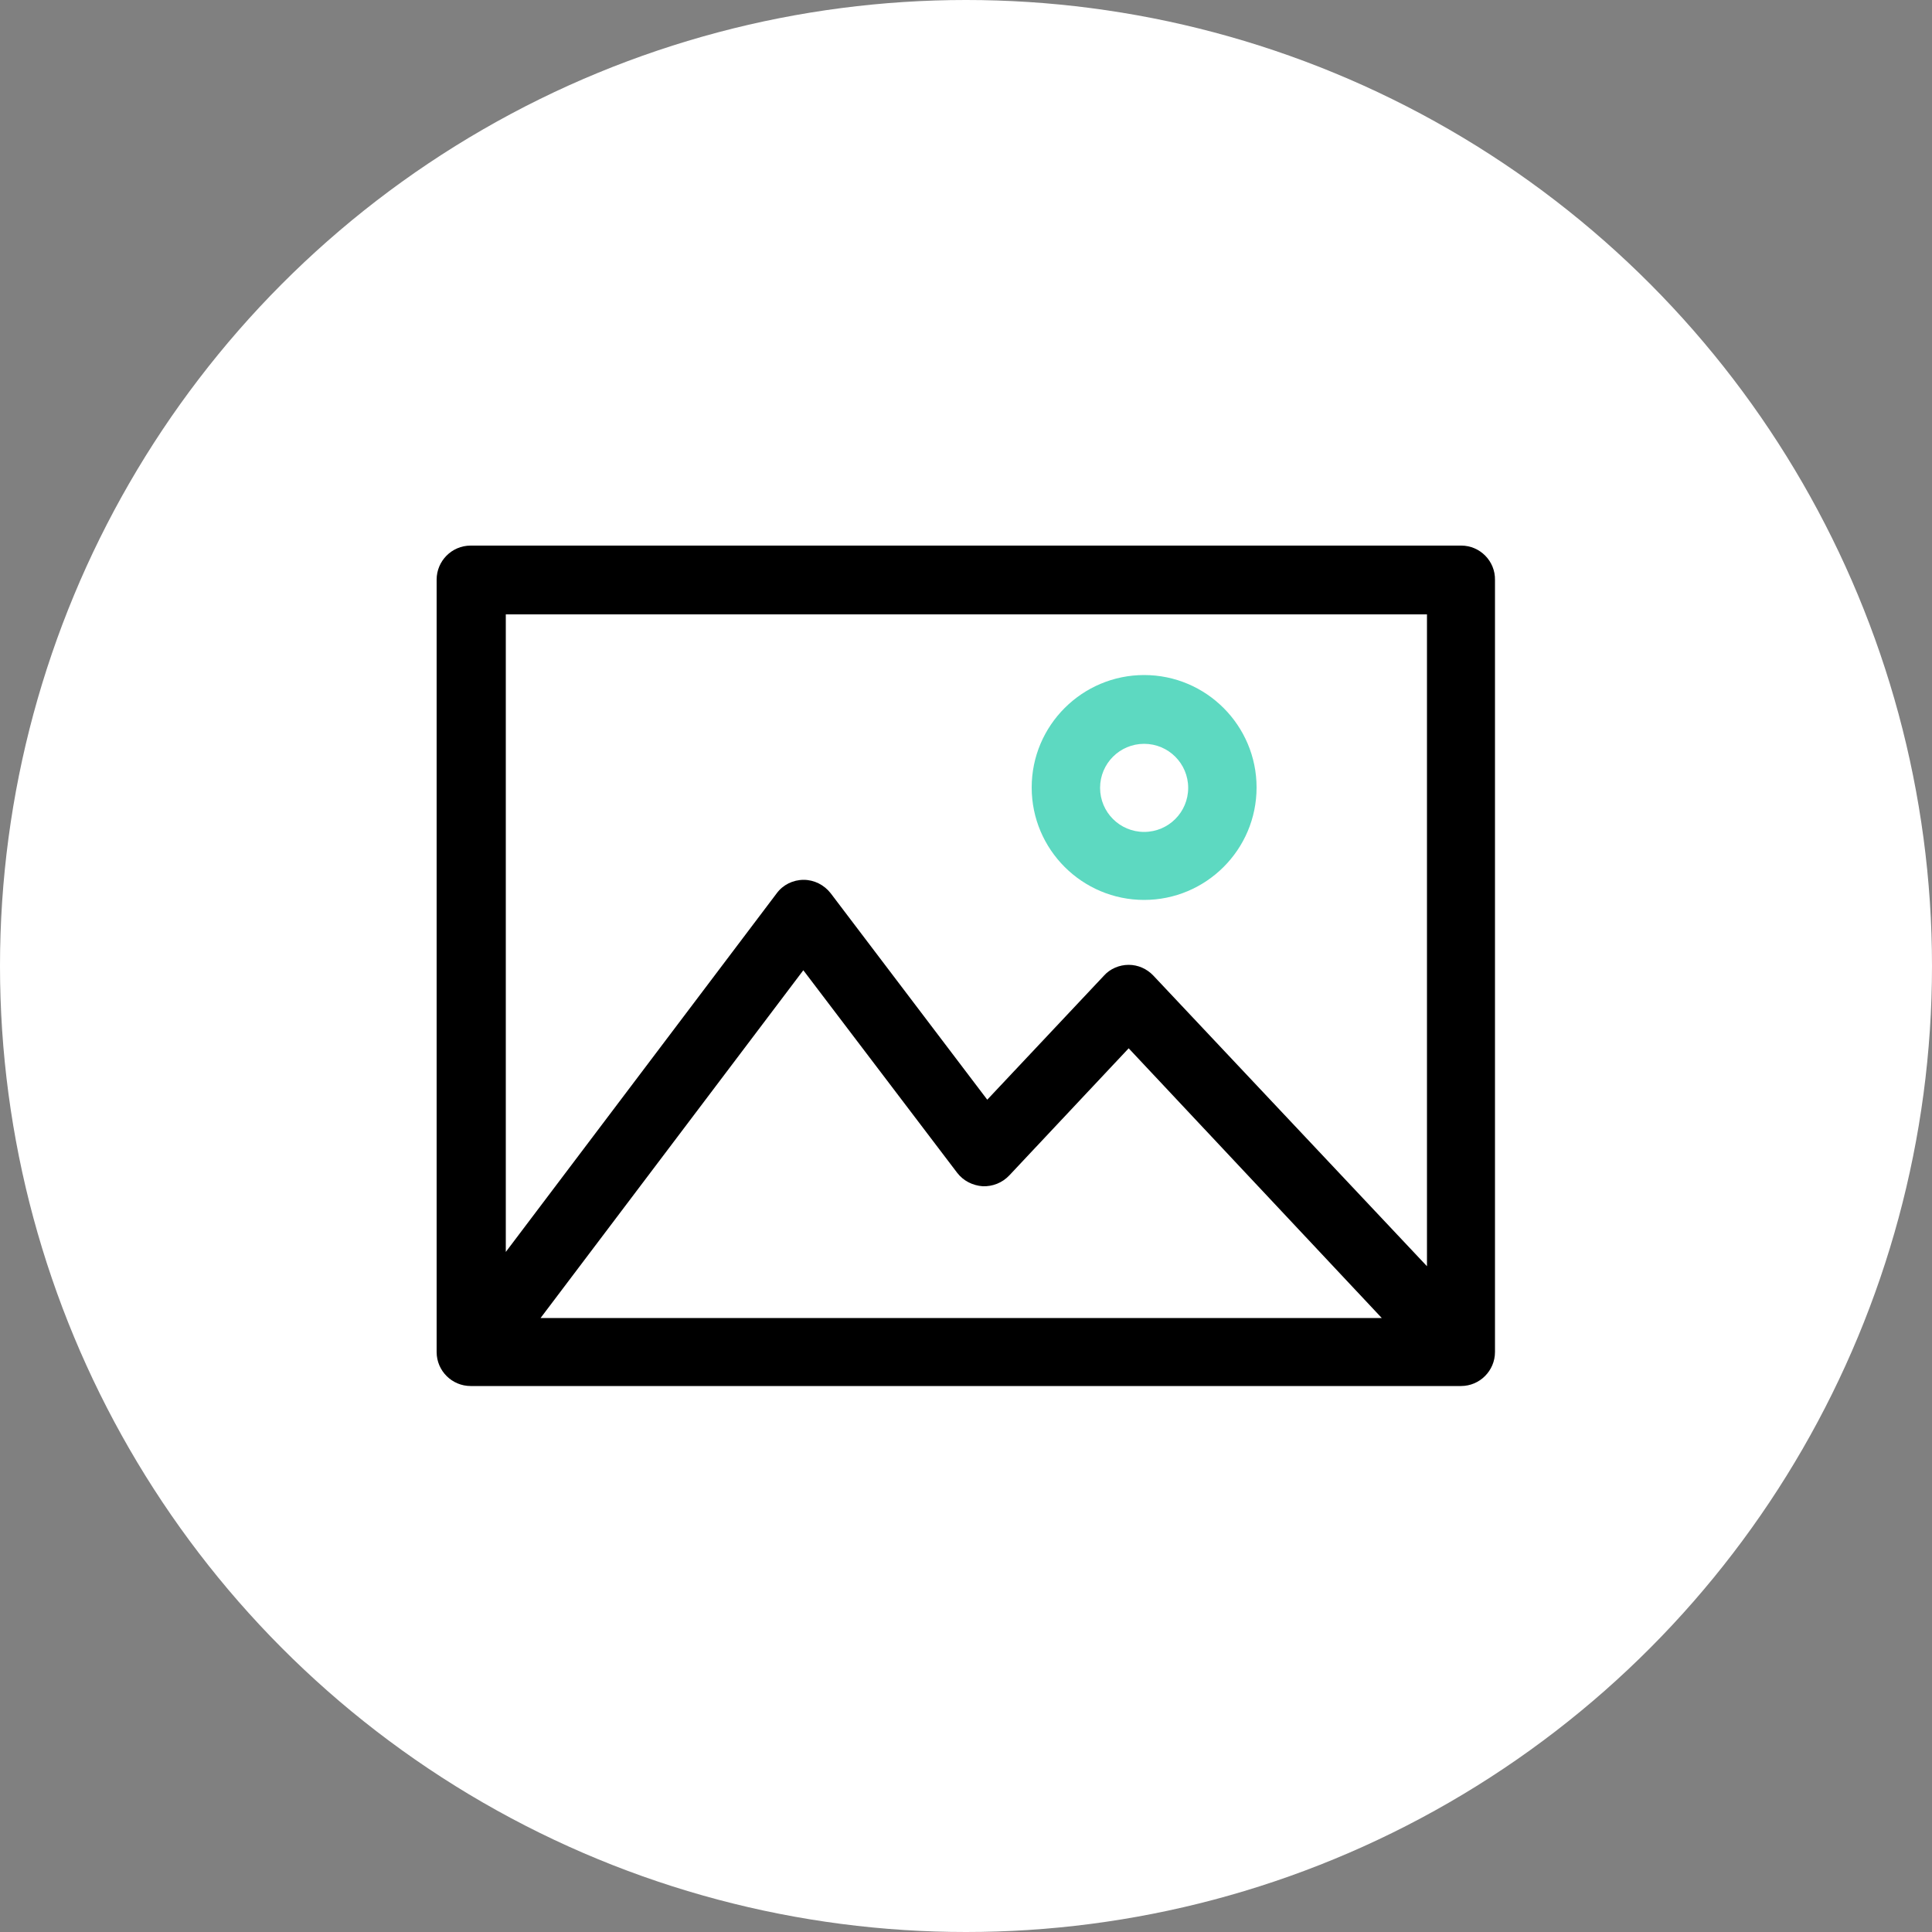
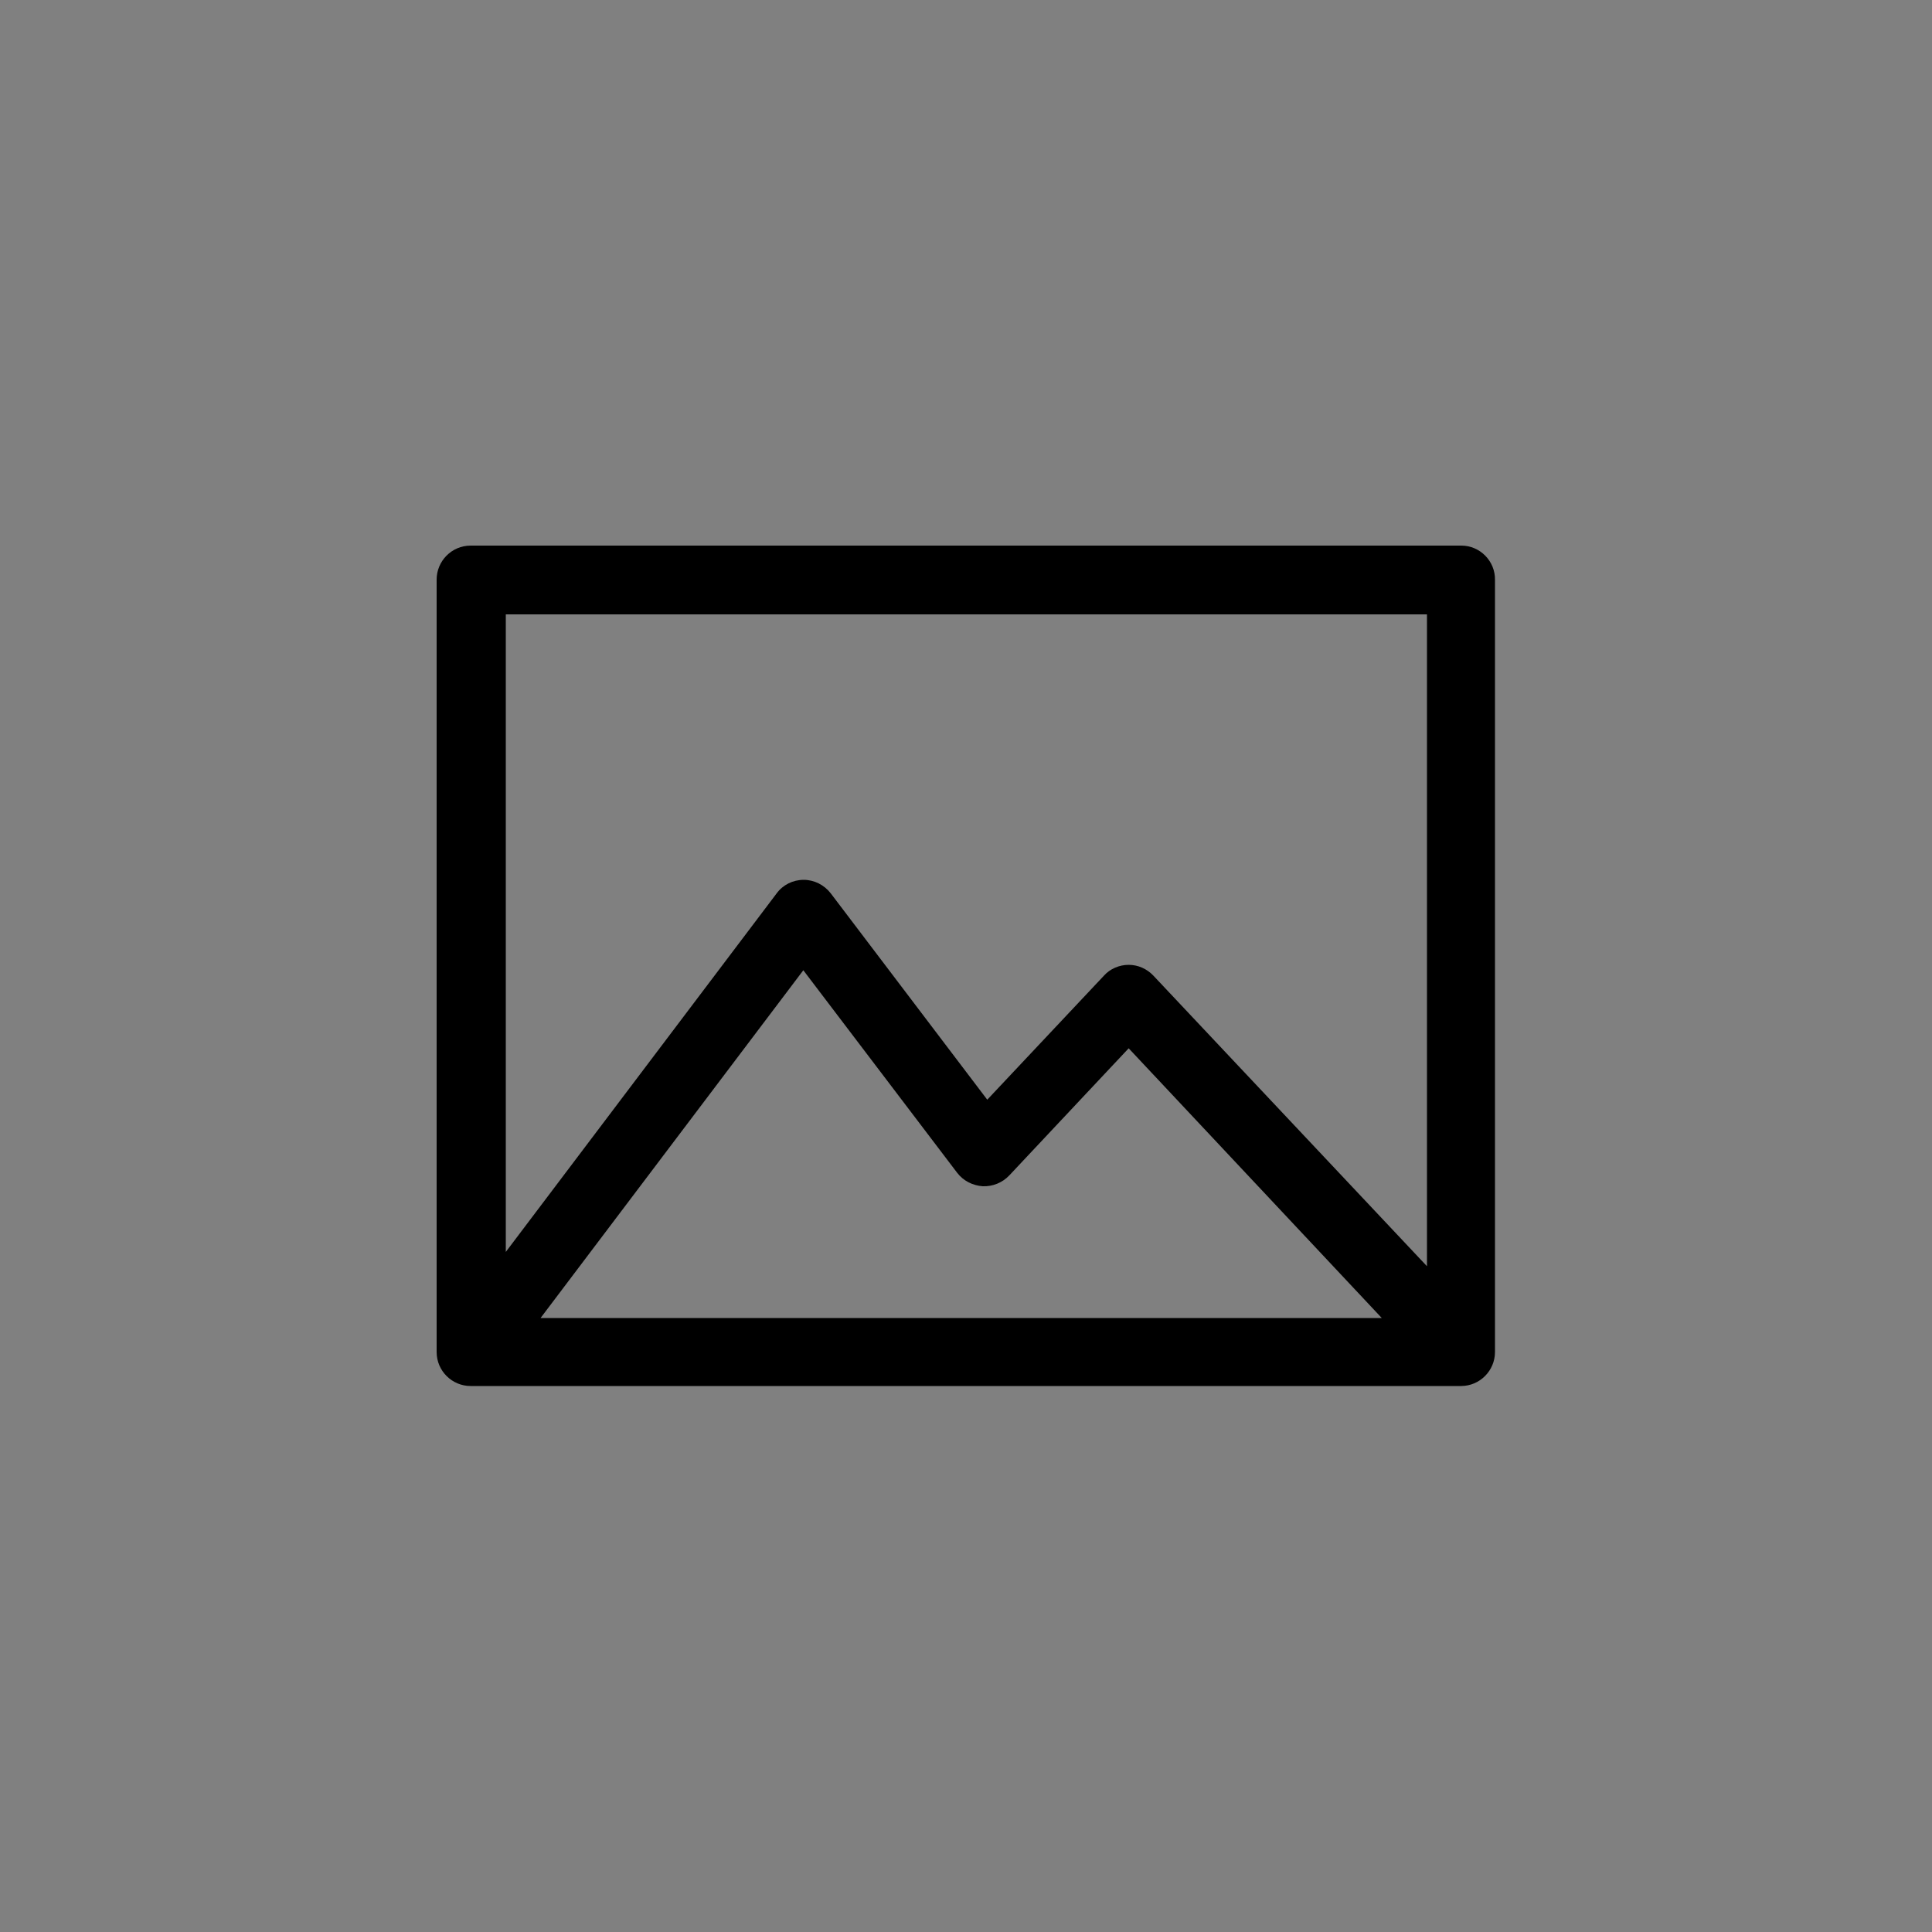
<svg xmlns="http://www.w3.org/2000/svg" version="1.1" id="Ebene_1" x="0px" y="0px" viewBox="0 0 500 500" style="enable-background:new 0 0 500 500;" xml:space="preserve">
  <rect x="0" y="0" width="500" height="500" fill="#808080" stroke="none" />
  <style type="text/css">
	.st0{fill:#FFFFFF;}
	.st1{fill:#5DD9C1;}
</style>
  <g id="Hintergründe">
-     <circle class="st0" cx="250" cy="250" r="250" />
-   </g>
+     </g>
  <g>
    <path d="M378.2,141.2H121.8c-4.9,0-8.8,4-8.8,8.8v199.9c0,4.9,4,8.8,8.8,8.8h256.3c4.9,0,8.8-4,8.8-8.8V150.1   C387,145.2,383,141.2,378.2,141.2z M369.3,158.9v168.8l-70.8-75.2c-1.7-1.8-4-2.8-6.4-2.8c0,0,0,0,0,0c-2.4,0-4.8,1-6.4,2.8   l-30.2,32.1l-40.5-53.4c-1.7-2.2-4.3-3.5-7-3.5c0,0,0,0,0,0c-2.8,0-5.4,1.3-7,3.5l-70.1,92.8v-165H369.3z M357.6,341.1H139.9l68-90   l39.8,52.4c1.6,2.1,4,3.3,6.6,3.5c2.6,0.1,5.1-0.9,6.9-2.8l30.9-32.9L357.6,341.1z" />
-     <path class="st1" d="M296.1,232.9c16,0,29.1-13,29.1-29.1c0-16-13-29.1-29.1-29.1c-16,0-29.1,13-29.1,29.1   C267,219.9,280.1,232.9,296.1,232.9z M296.1,192.5c6.3,0,11.4,5.1,11.4,11.4c0,6.3-5.1,11.4-11.4,11.4c-6.3,0-11.4-5.1-11.4-11.4   C284.7,197.6,289.8,192.5,296.1,192.5z" />
  </g>
</svg>